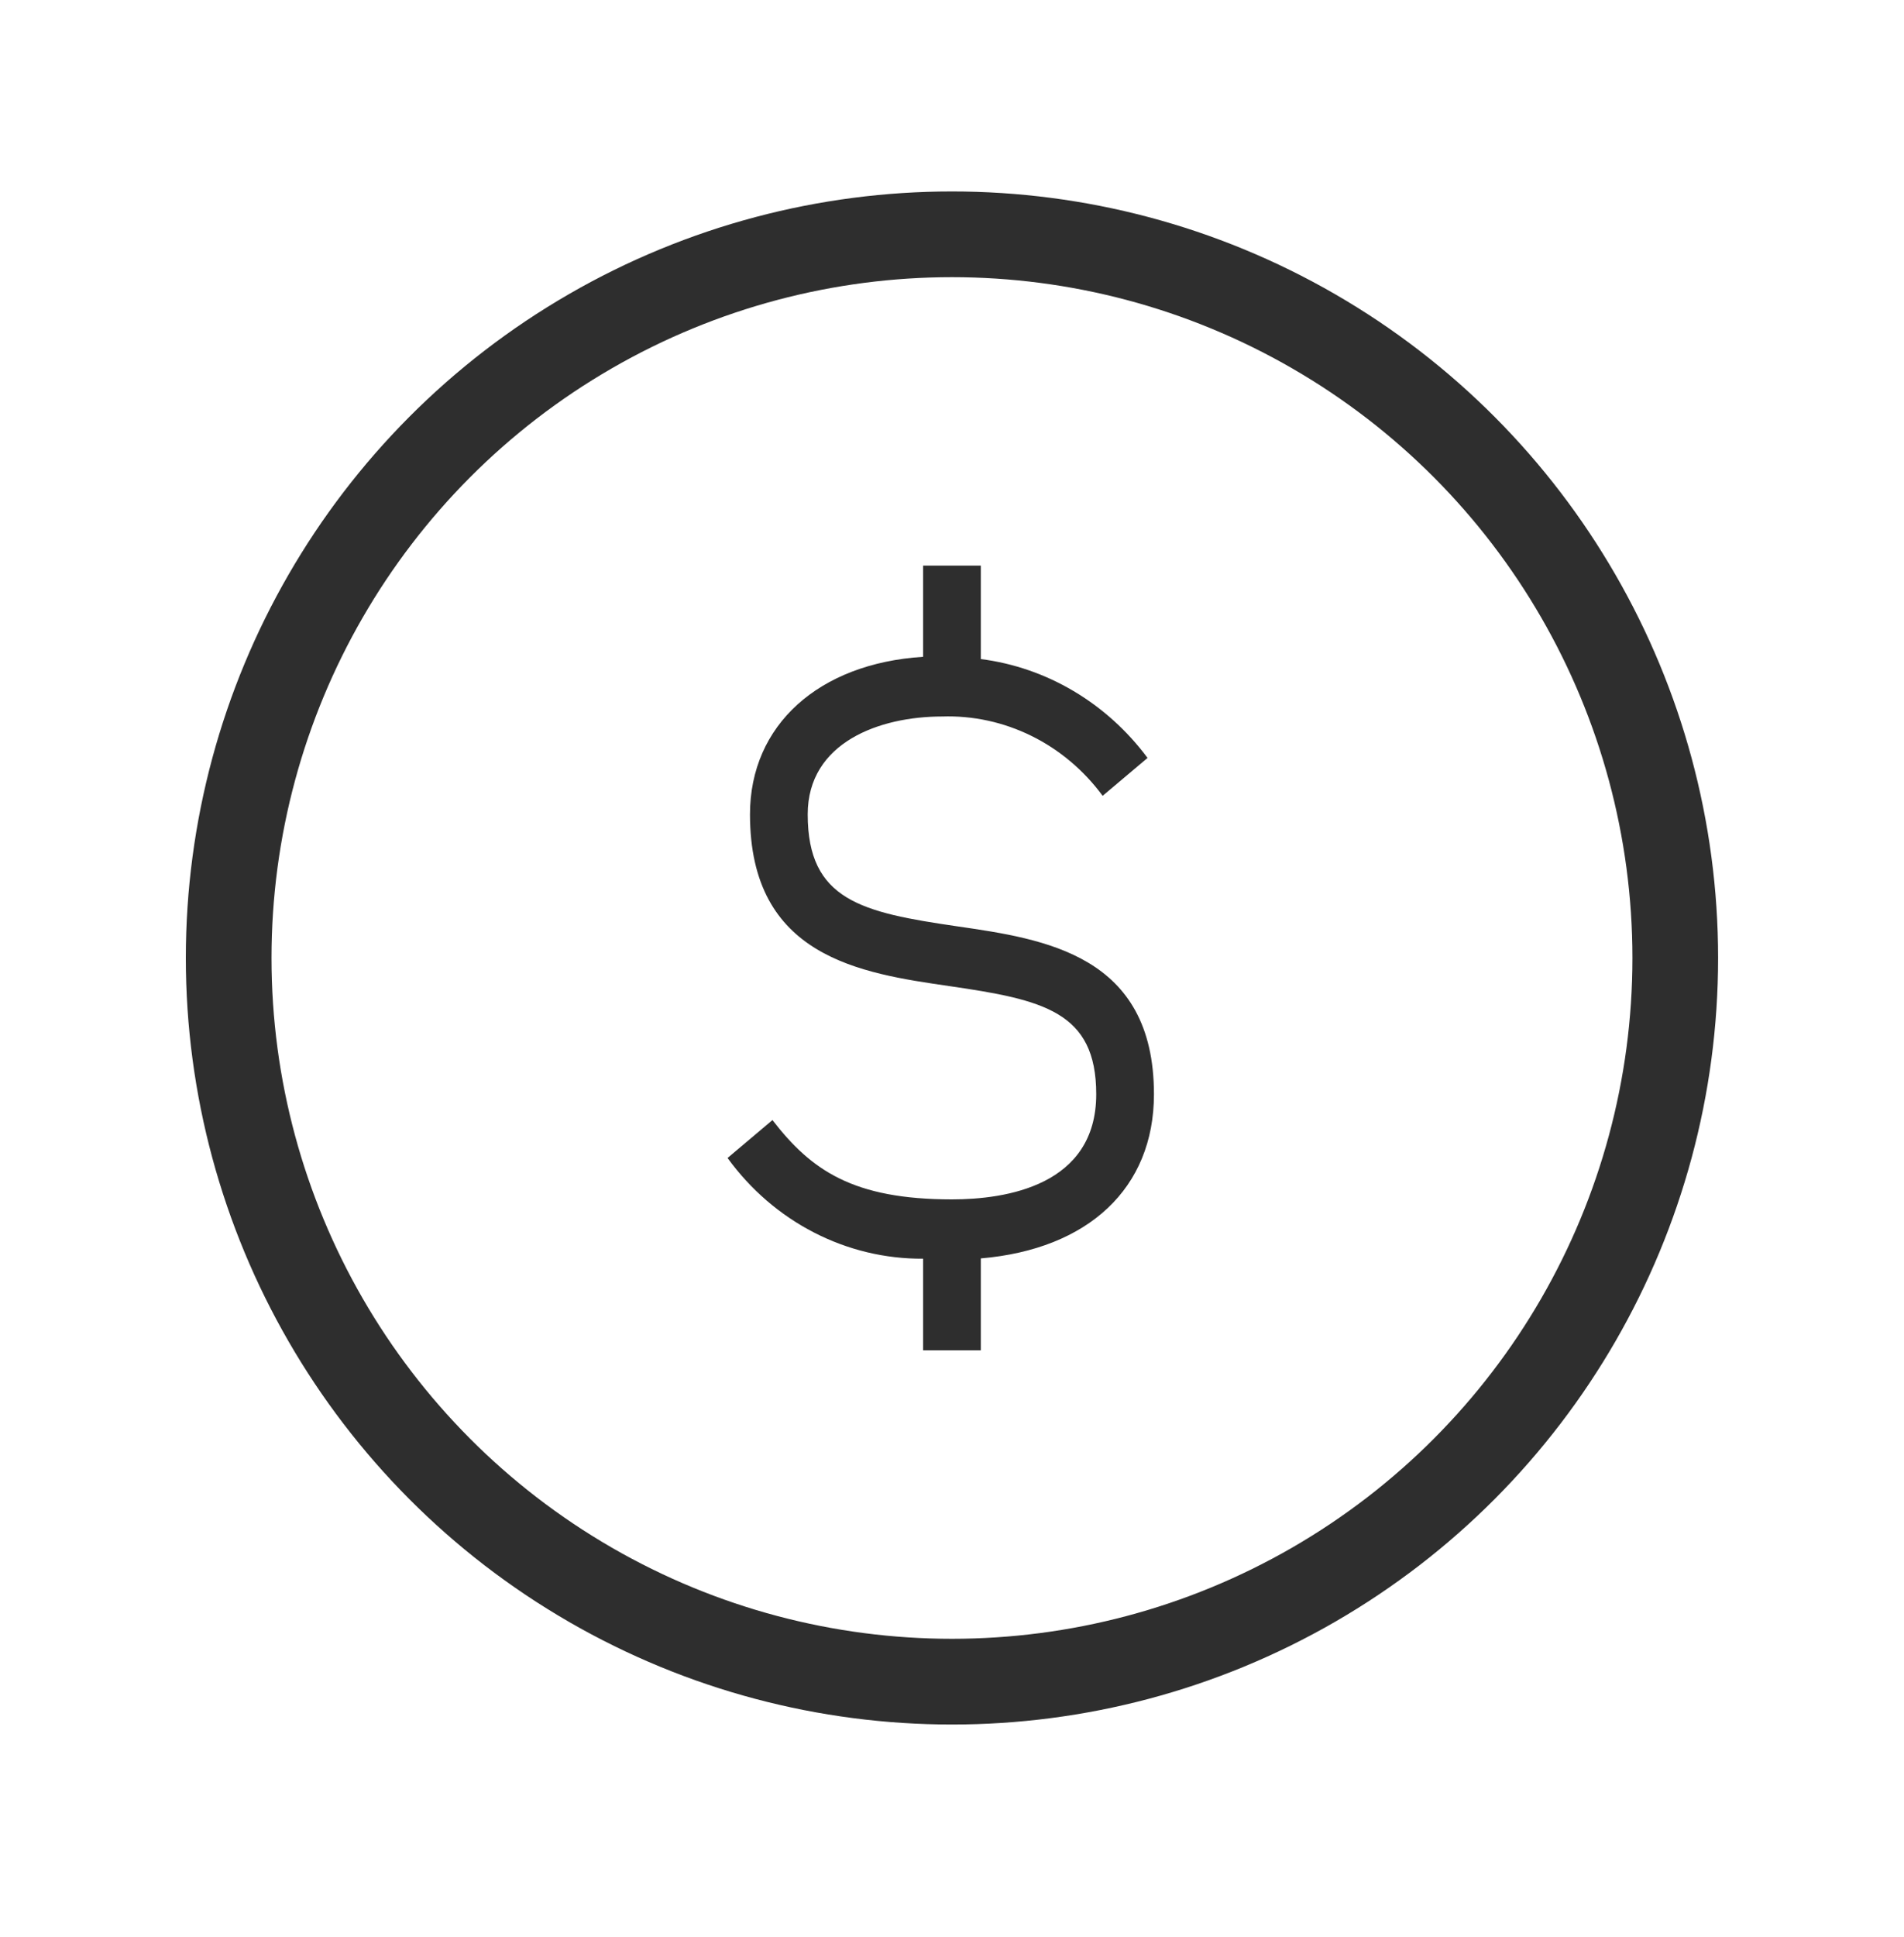
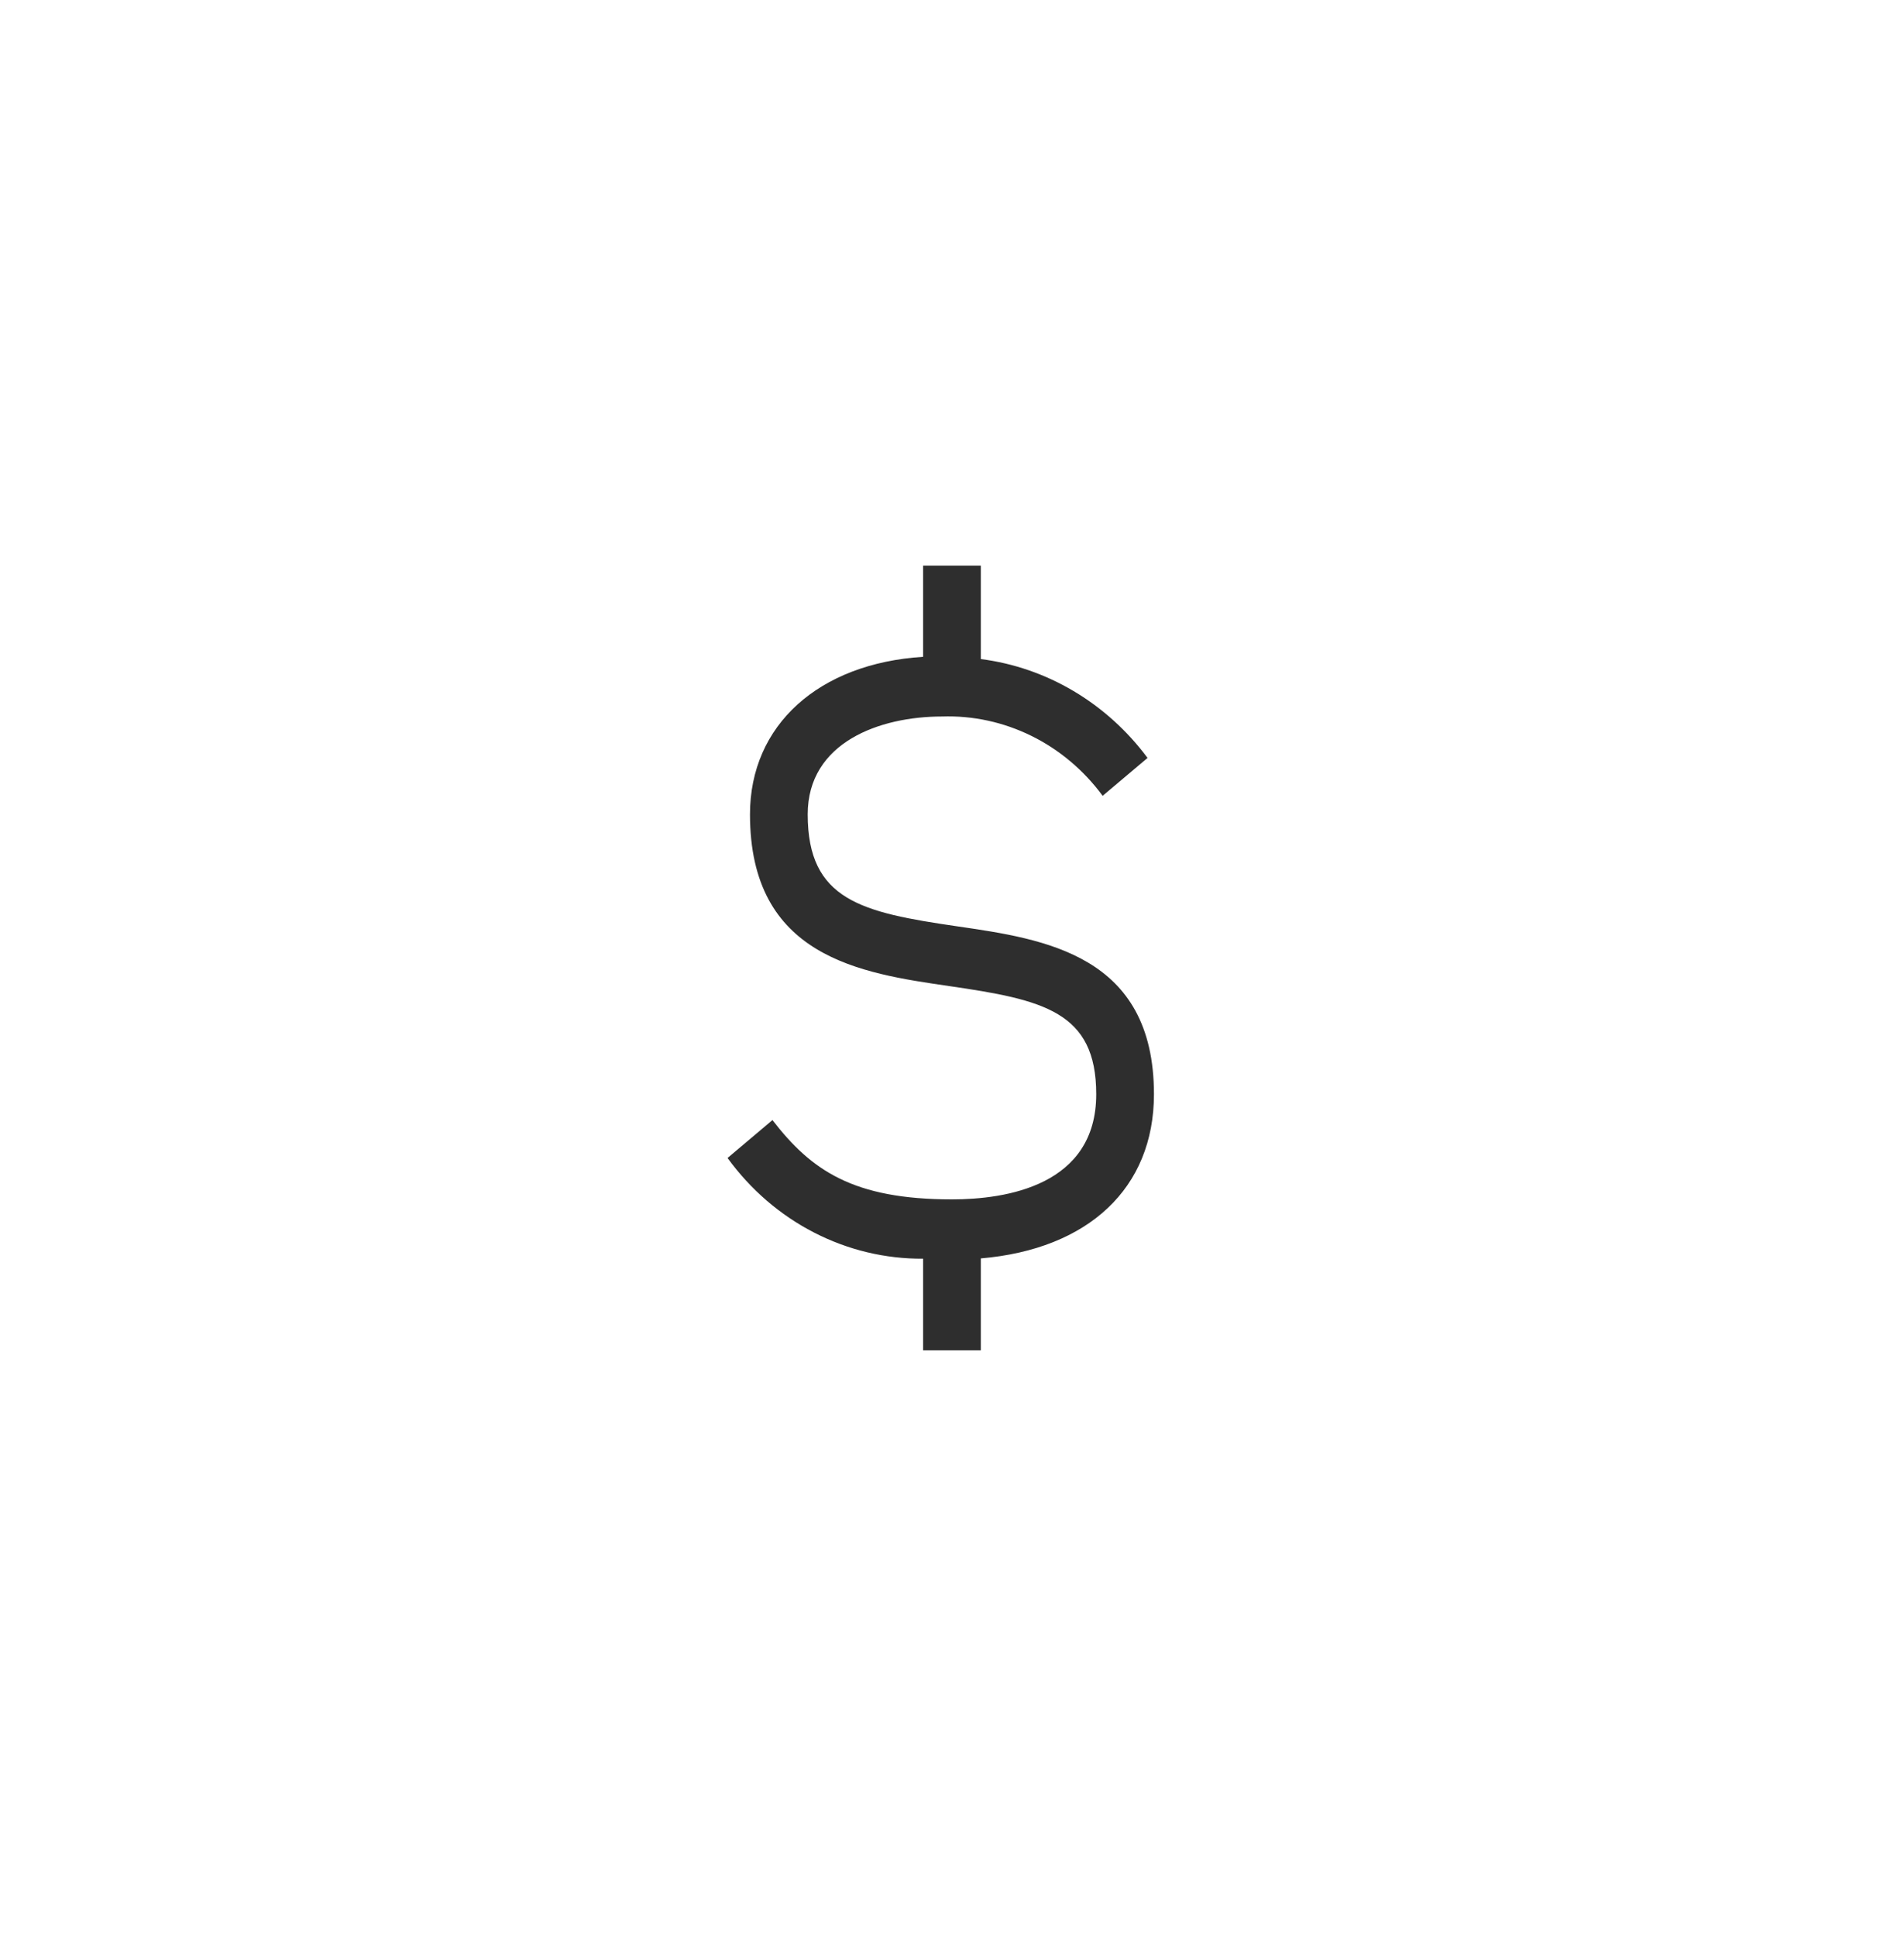
<svg xmlns="http://www.w3.org/2000/svg" width="60" height="61" viewBox="0 0 60 61" fill="none">
  <path d="M36.364 34.464C36.364 30.077 32.927 29.577 30.165 29.176C27.156 28.738 25.453 28.358 25.453 25.649C25.453 23.374 27.732 22.567 29.684 22.567C30.657 22.534 31.623 22.744 32.504 23.178C33.384 23.612 34.153 24.259 34.747 25.065L36.162 23.872C35.526 23.016 34.734 22.301 33.832 21.766C32.931 21.232 31.937 20.889 30.908 20.758V17.814H29.09V20.687C25.803 20.895 23.634 22.835 23.634 25.649C23.634 30.145 27.117 30.652 29.915 31.058C32.872 31.488 34.545 31.858 34.545 34.464C34.545 37.346 31.697 37.776 29.999 37.776C26.881 37.776 25.564 36.86 24.342 35.278L22.927 36.472C23.648 37.465 24.58 38.269 25.65 38.819C26.72 39.37 27.897 39.652 29.09 39.644V42.529H30.908V39.635C34.296 39.346 36.364 37.423 36.364 34.464Z" fill="#2E2E2E" />
-   <circle cx="29.999" cy="30.173" r="22.793" stroke="#2E2E2E" stroke-width="2.7" />
</svg>